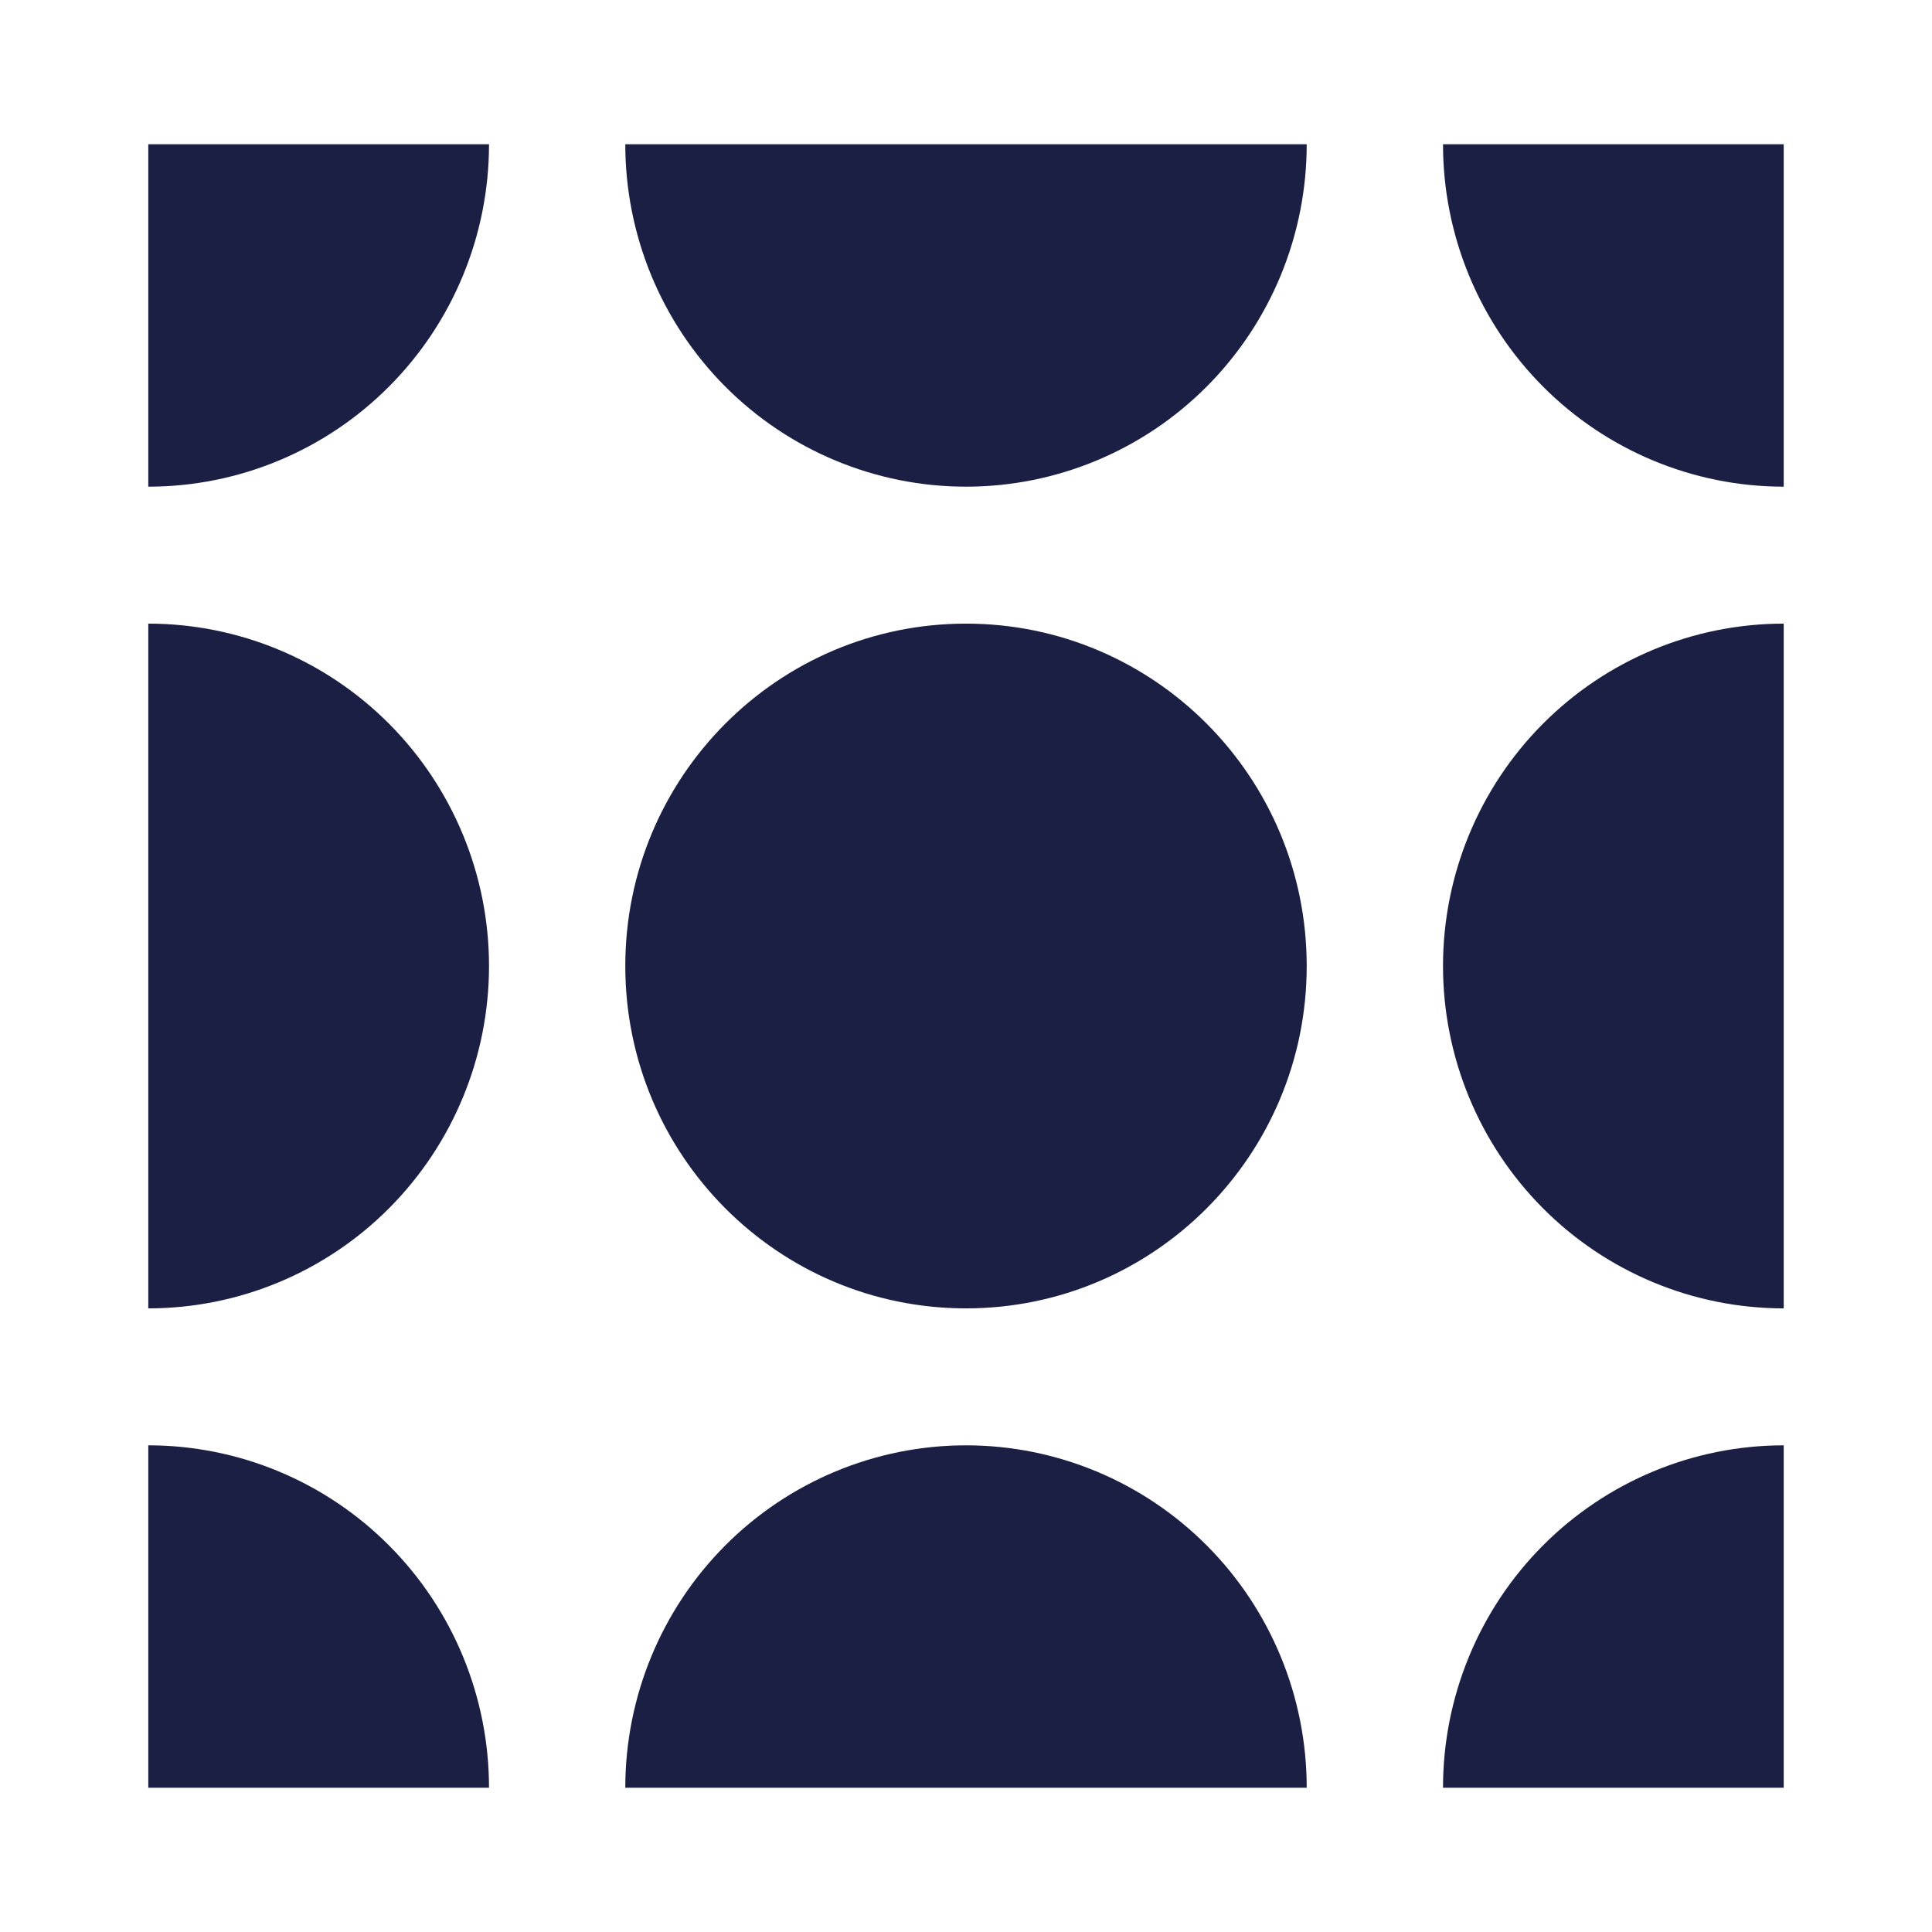
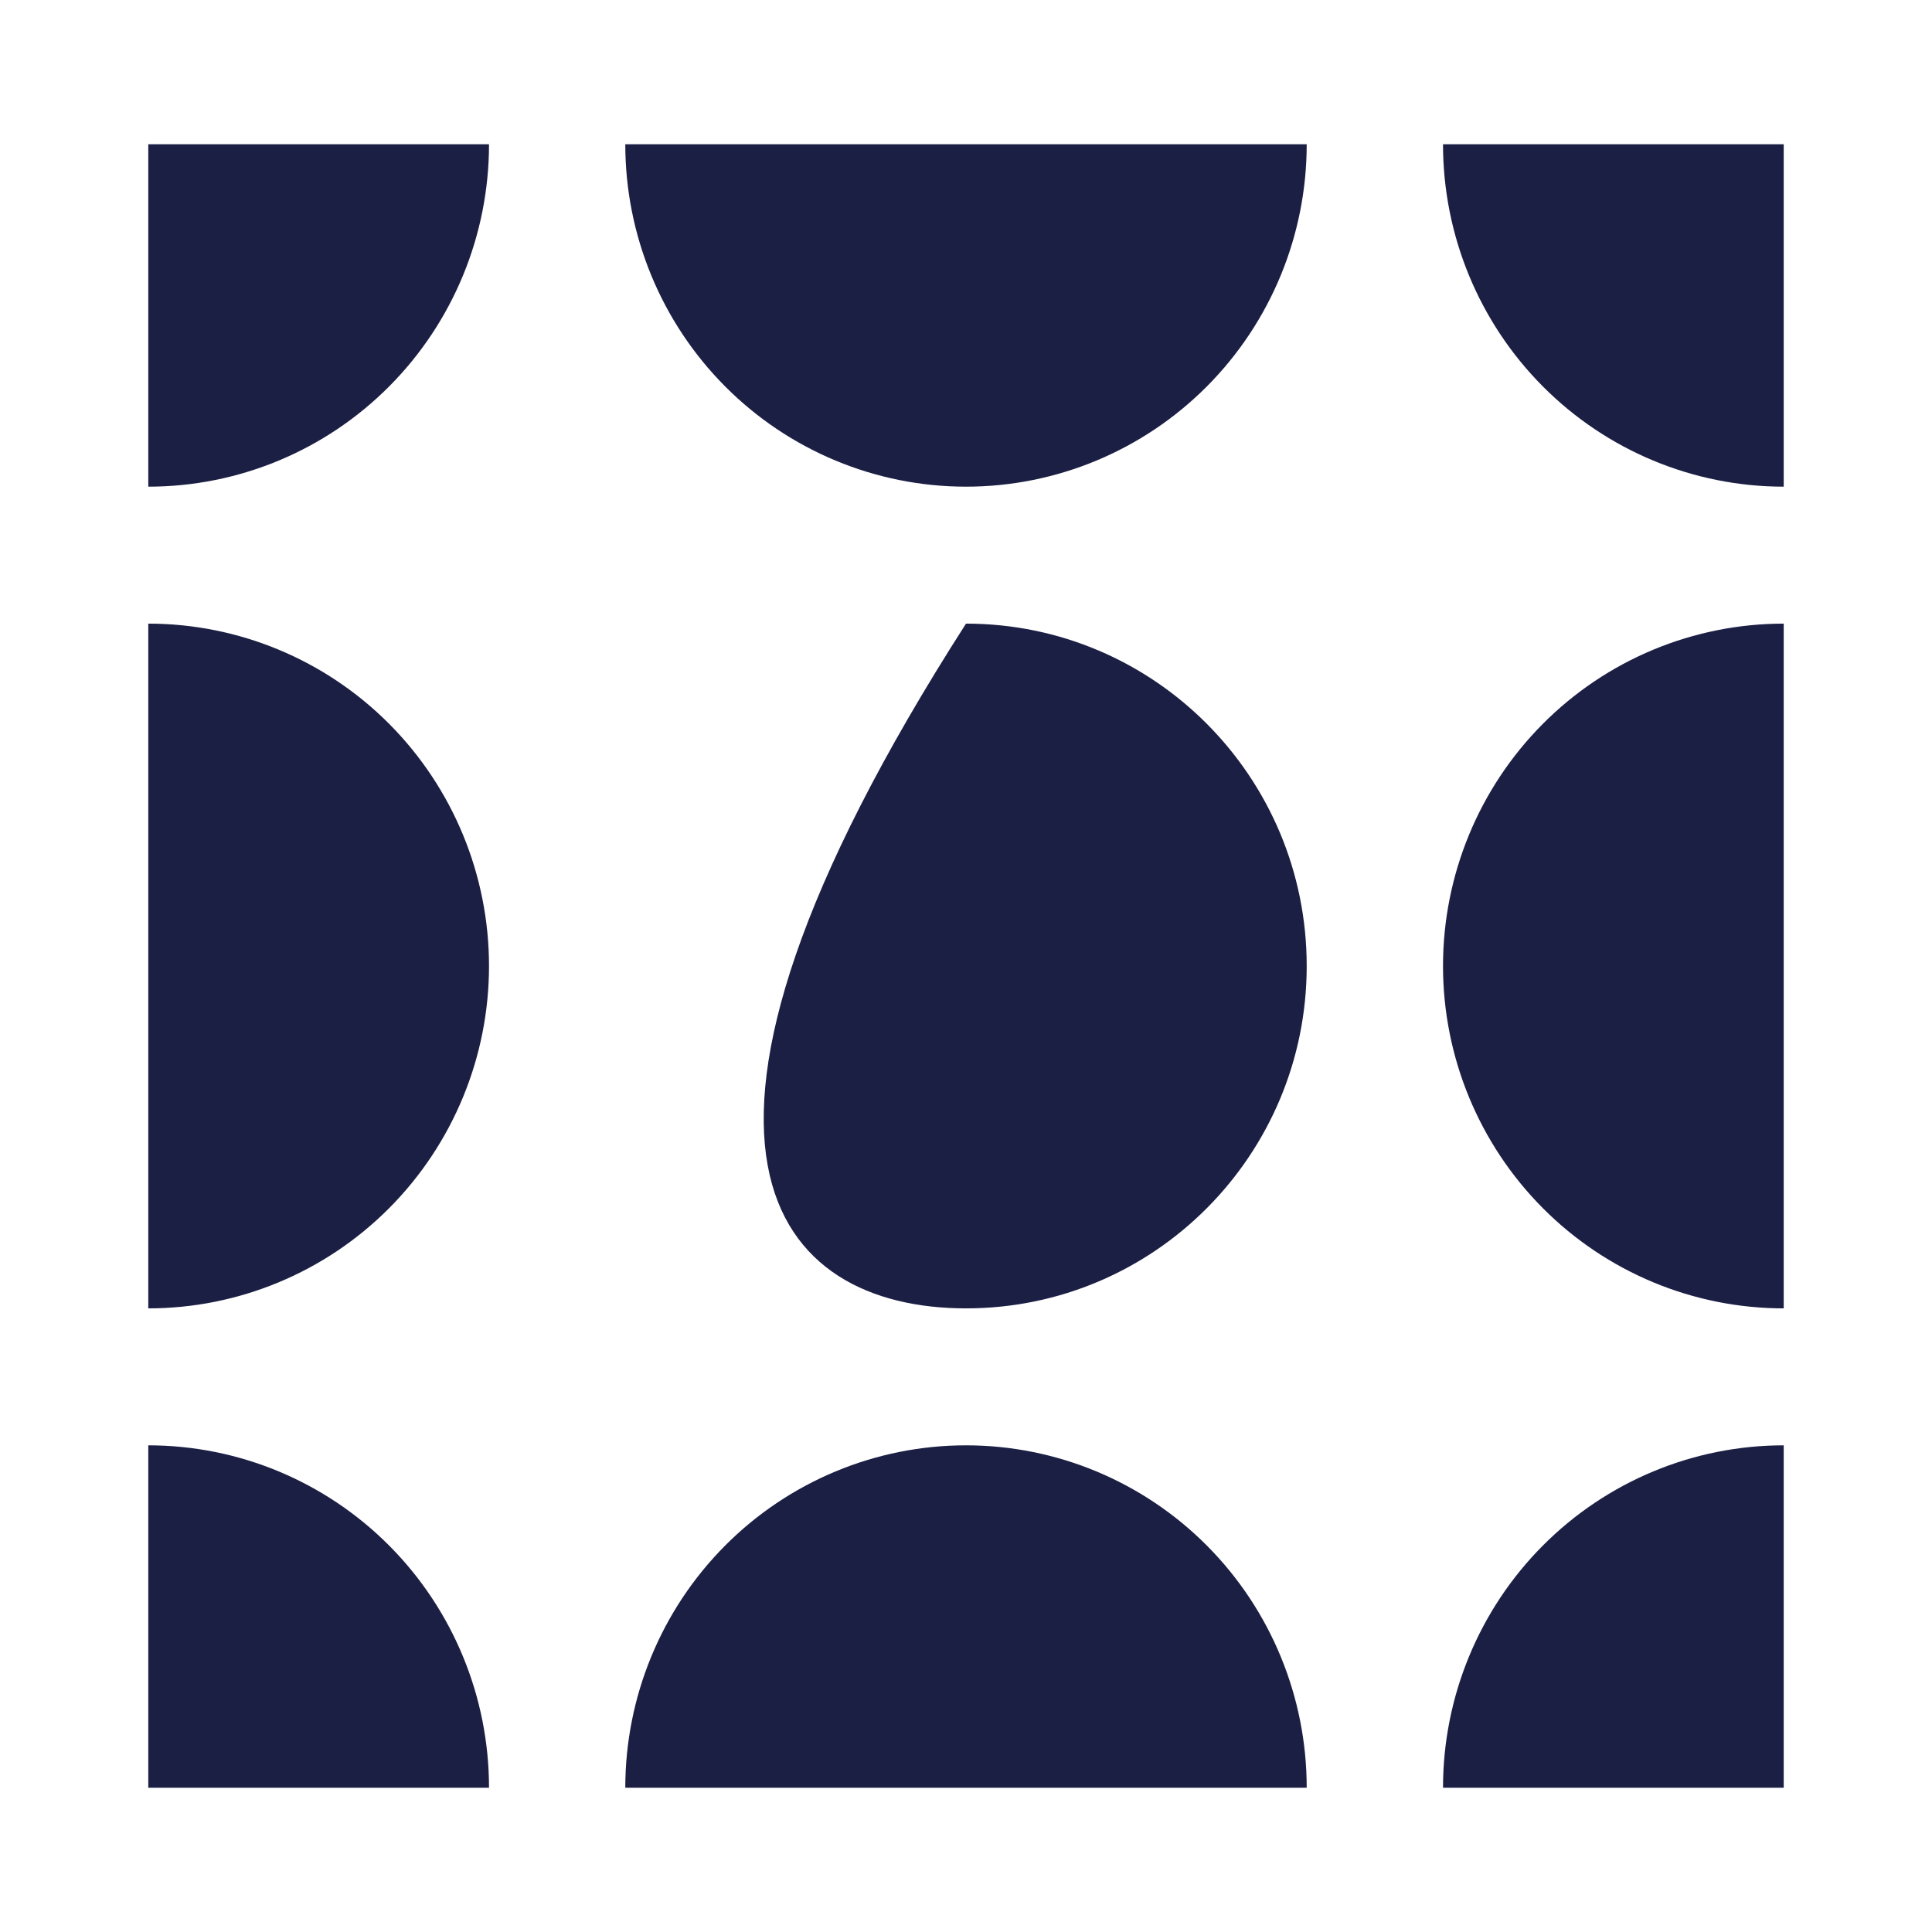
<svg xmlns="http://www.w3.org/2000/svg" width="80" height="80" viewBox="0 0 80 80" fill="none">
-   <path fill-rule="evenodd" clip-rule="evenodd" d="M40 20.152C43.742 20.152 47.33 18.658 49.976 15.999C52.622 13.34 54.108 9.734 54.108 5.974H25.892C25.892 9.734 27.378 13.34 30.024 15.999C32.67 18.658 36.258 20.152 40 20.152ZM6.14 54.177V25.823C9.882 25.823 13.471 27.316 16.116 29.975C18.762 32.634 20.249 36.24 20.249 40C20.249 43.76 18.762 47.366 16.116 50.025C13.471 52.684 9.882 54.177 6.14 54.177ZM40 54.177C47.792 54.177 54.108 47.83 54.108 40C54.108 32.17 47.792 25.823 40 25.823C32.208 25.823 25.892 32.17 25.892 40C25.892 47.83 32.208 54.177 40 54.177ZM59.752 40C59.752 43.76 61.238 47.366 63.884 50.025C66.529 52.684 70.118 54.177 73.86 54.177V25.823C70.118 25.823 66.529 27.316 63.884 29.975C61.238 32.634 59.752 36.24 59.752 40ZM73.86 5.974V20.152C70.118 20.152 66.529 18.658 63.884 15.999C61.238 13.34 59.752 9.734 59.752 5.974H73.86ZM6.14 20.152C9.882 20.152 13.471 18.658 16.116 15.999C18.762 13.34 20.249 9.734 20.249 5.974H6.14V20.152ZM30.024 64.001C32.67 61.342 36.258 59.848 40 59.848C43.742 59.848 47.33 61.342 49.976 64.001C52.622 66.659 54.108 70.266 54.108 74.026H25.892C25.892 70.266 27.378 66.659 30.024 64.001ZM59.752 74.026H73.86V59.848C70.118 59.848 66.529 61.342 63.884 64.001C61.238 66.659 59.752 70.266 59.752 74.026ZM6.14 74.026V59.848C9.882 59.848 13.471 61.342 16.116 64.001C18.762 66.659 20.249 70.266 20.249 74.026H6.14Z" fill="#1C1F44" />
+   <path fill-rule="evenodd" clip-rule="evenodd" d="M40 20.152C43.742 20.152 47.33 18.658 49.976 15.999C52.622 13.34 54.108 9.734 54.108 5.974H25.892C25.892 9.734 27.378 13.34 30.024 15.999C32.67 18.658 36.258 20.152 40 20.152ZM6.14 54.177V25.823C9.882 25.823 13.471 27.316 16.116 29.975C18.762 32.634 20.249 36.24 20.249 40C20.249 43.76 18.762 47.366 16.116 50.025C13.471 52.684 9.882 54.177 6.14 54.177ZM40 54.177C47.792 54.177 54.108 47.83 54.108 40C54.108 32.17 47.792 25.823 40 25.823C25.892 47.83 32.208 54.177 40 54.177ZM59.752 40C59.752 43.76 61.238 47.366 63.884 50.025C66.529 52.684 70.118 54.177 73.86 54.177V25.823C70.118 25.823 66.529 27.316 63.884 29.975C61.238 32.634 59.752 36.24 59.752 40ZM73.86 5.974V20.152C70.118 20.152 66.529 18.658 63.884 15.999C61.238 13.34 59.752 9.734 59.752 5.974H73.86ZM6.14 20.152C9.882 20.152 13.471 18.658 16.116 15.999C18.762 13.34 20.249 9.734 20.249 5.974H6.14V20.152ZM30.024 64.001C32.67 61.342 36.258 59.848 40 59.848C43.742 59.848 47.33 61.342 49.976 64.001C52.622 66.659 54.108 70.266 54.108 74.026H25.892C25.892 70.266 27.378 66.659 30.024 64.001ZM59.752 74.026H73.86V59.848C70.118 59.848 66.529 61.342 63.884 64.001C61.238 66.659 59.752 70.266 59.752 74.026ZM6.14 74.026V59.848C9.882 59.848 13.471 61.342 16.116 64.001C18.762 66.659 20.249 70.266 20.249 74.026H6.14Z" fill="#1C1F44" />
</svg>